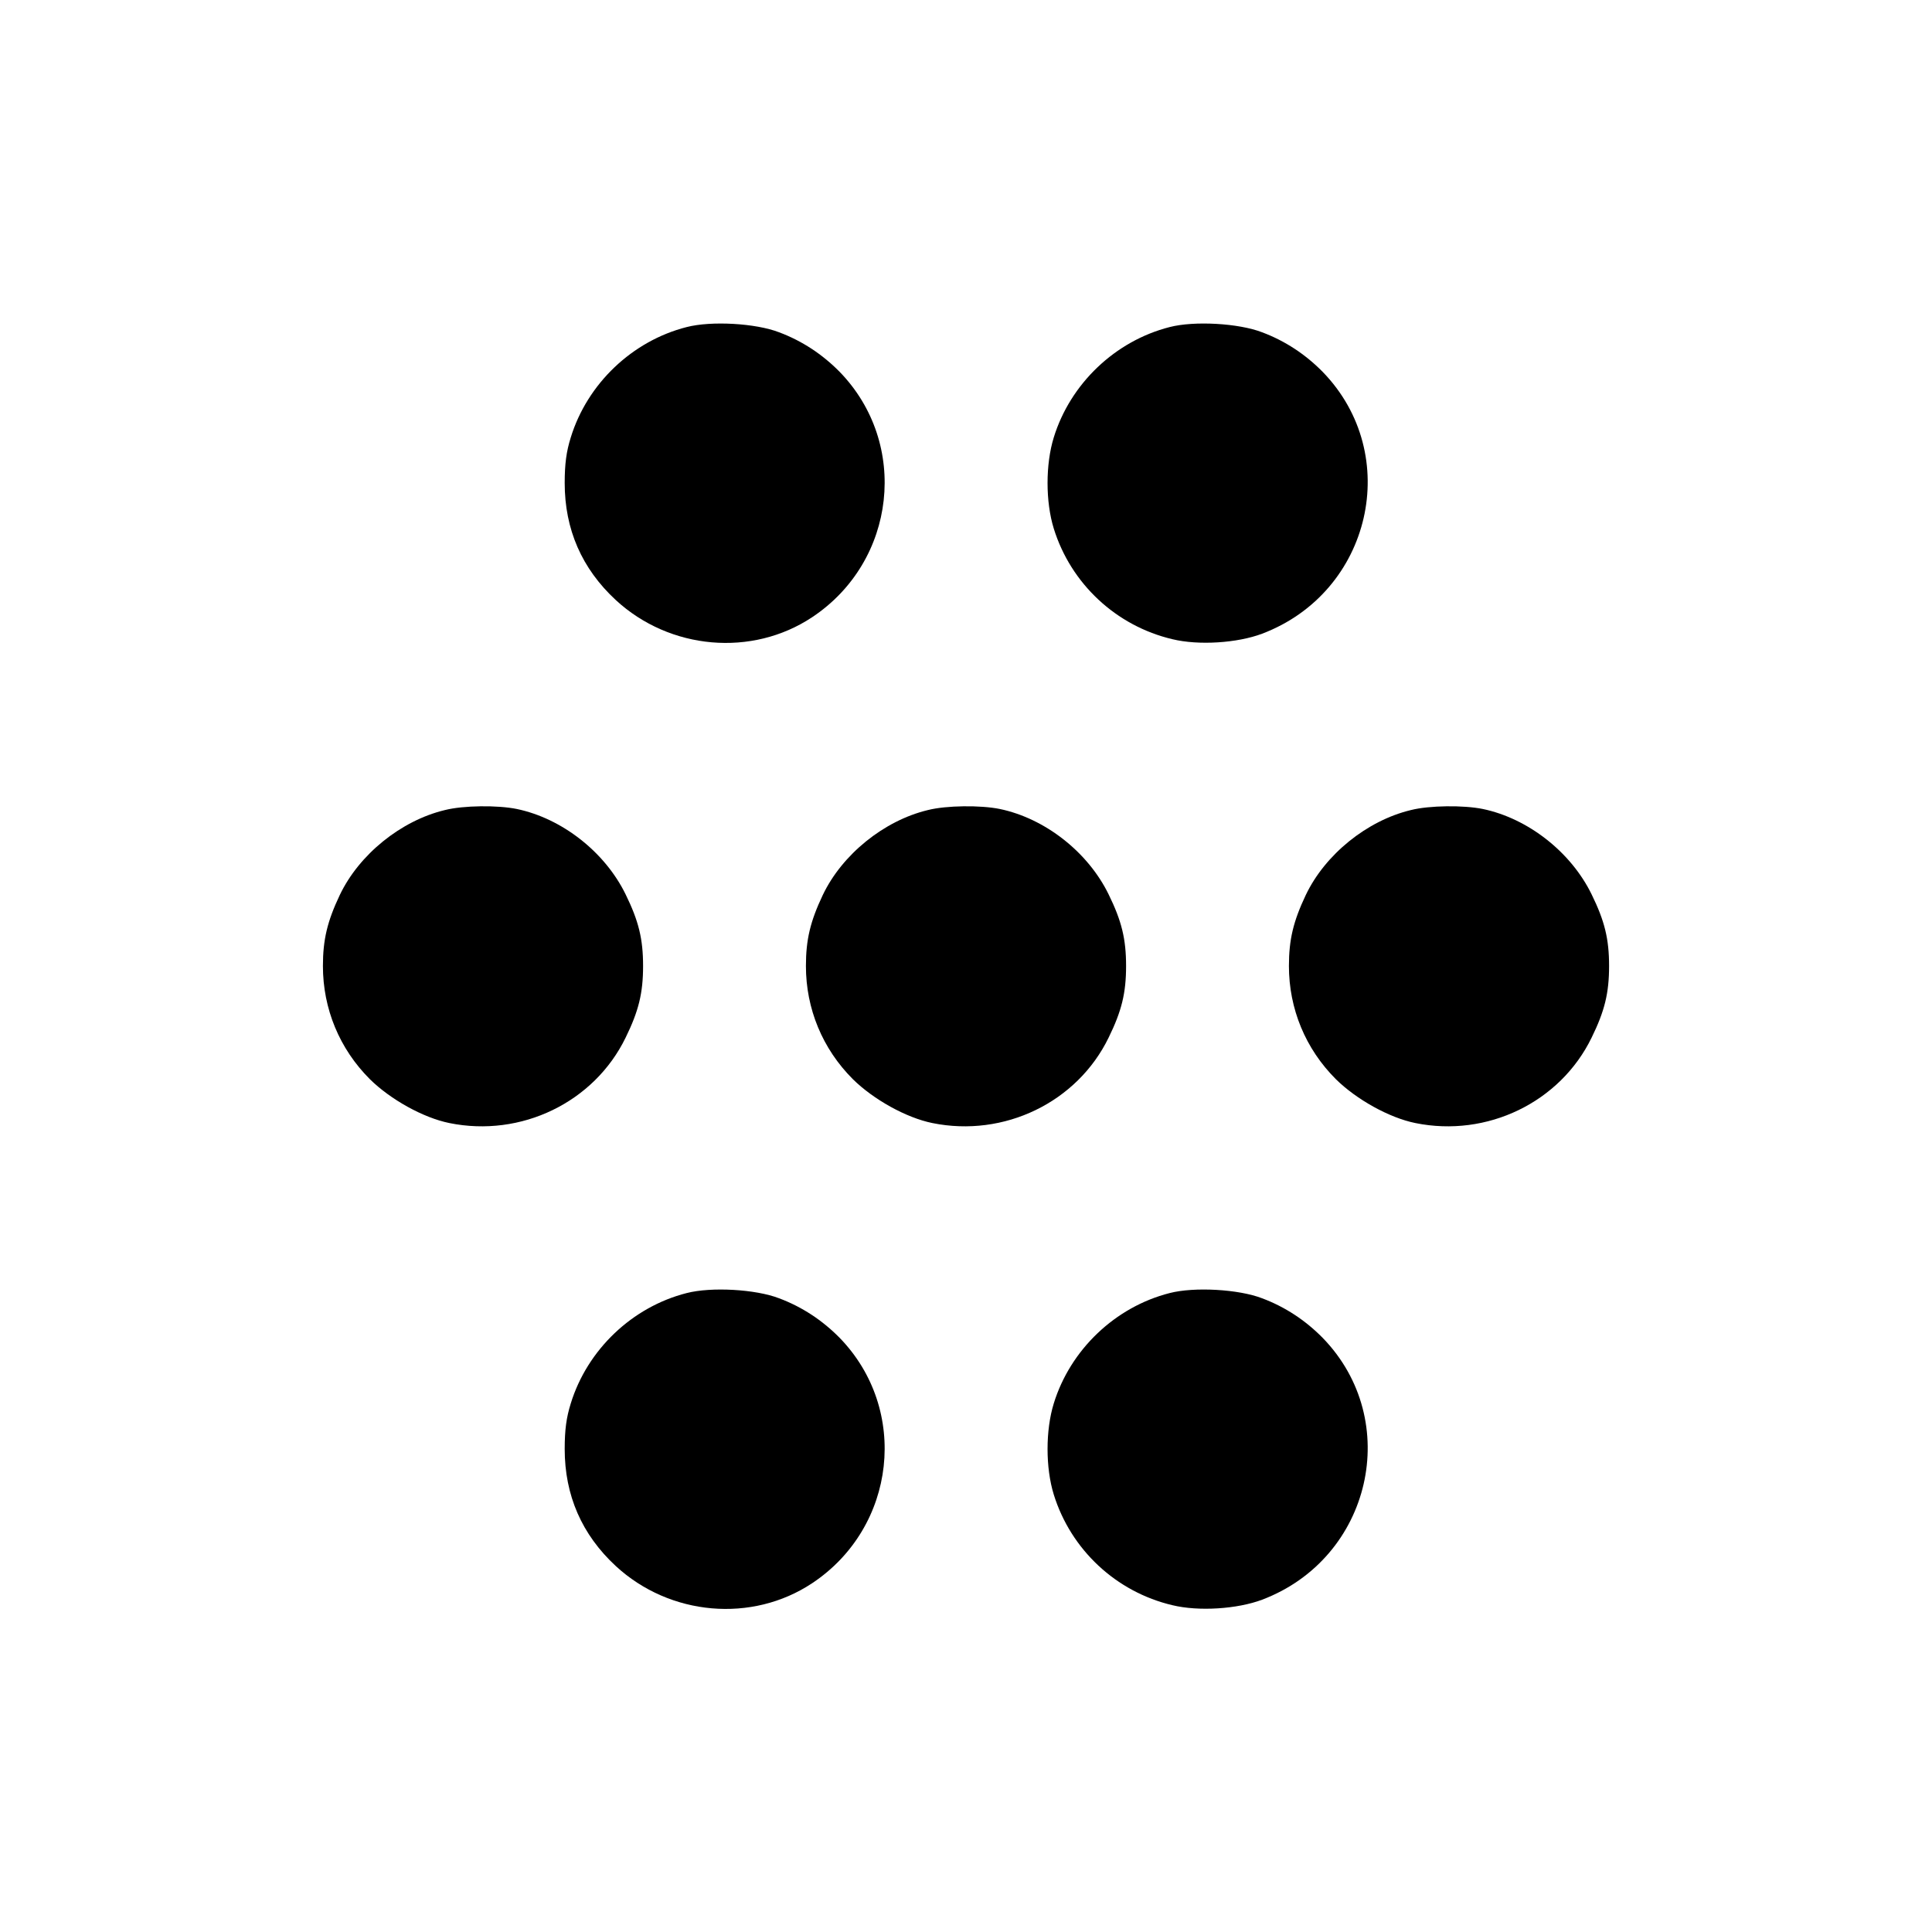
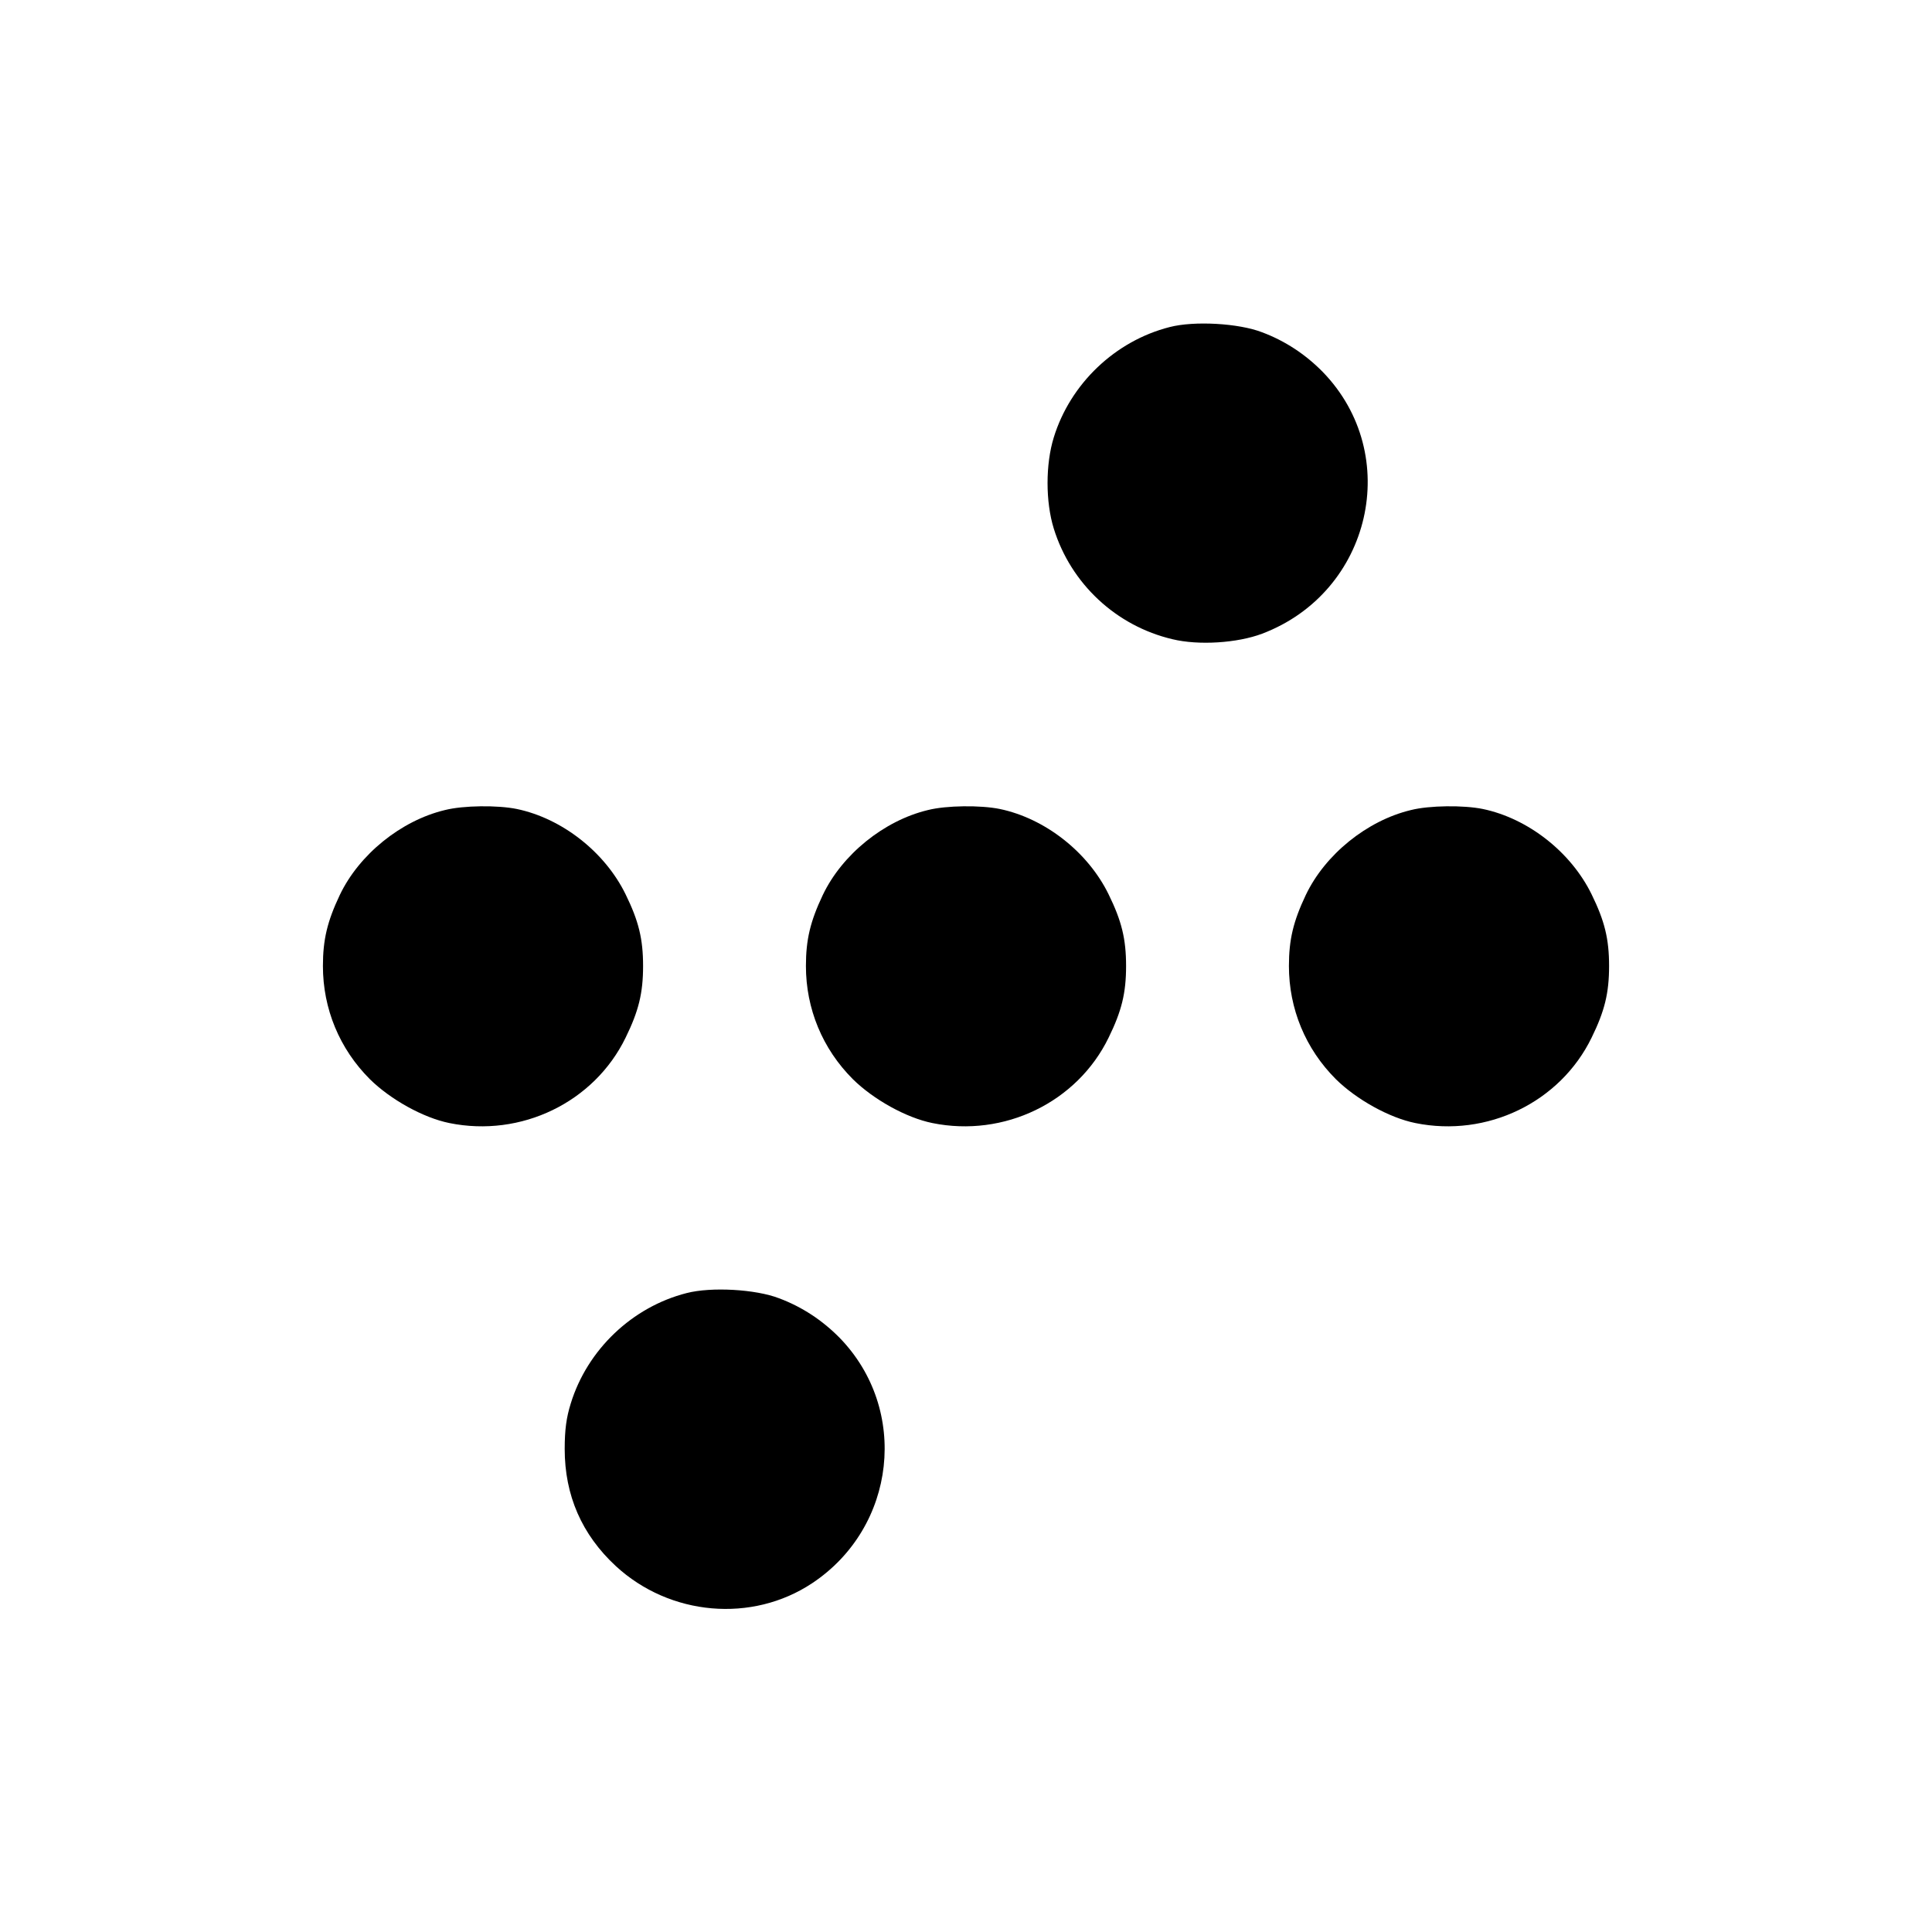
<svg xmlns="http://www.w3.org/2000/svg" version="1.0" width="700pt" height="700pt" viewBox="0 0 700 700" preserveAspectRatio="xMidYMid meet">
  <g transform="translate(0,700) scale(0.1,-0.1)" fill="#000000" stroke="none">
-     <path d="M2488 5815 c-197 -50 -360 -205 -420 -400 -16 -51 -22 -96 -22 -165 0 -168 62 -310 185 -424 196 -181 494 -207 712 -62 305 203 352 629 99 889 -62 63 -136 112 -219 143 -85 33 -246 42 -335 19z" />
    <path d="M4238 5815 c-197 -50 -360 -205 -420 -400 -30 -97 -30 -233 0 -330 62 -200 226 -353 430 -401 95 -23 235 -14 325 20 396 150 511 649 219 949 -62 63 -136 112 -219 143 -85 33 -246 42 -335 19z" />
    <path d="M1612 4065 c-159 -38 -311 -161 -381 -308 -45 -95 -61 -161 -61 -257 0 -155 60 -300 170 -410 75 -74 194 -140 288 -159 260 -53 525 75 639 310 47 96 63 161 63 259 0 98 -16 163 -63 259 -75 154 -231 276 -395 310 -69 14 -193 13 -260 -4z" />
    <path d="M3362 4065 c-159 -38 -311 -161 -381 -308 -45 -95 -61 -161 -61 -257 0 -155 60 -300 170 -410 75 -74 194 -140 288 -159 260 -53 525 75 639 310 47 96 63 161 63 259 0 98 -16 163 -63 259 -75 154 -231 276 -395 310 -69 14 -193 13 -260 -4z" />
    <path d="M5112 4065 c-159 -38 -311 -161 -381 -308 -45 -95 -61 -161 -61 -257 0 -155 60 -300 170 -410 75 -74 194 -140 288 -159 260 -53 525 75 639 310 47 96 63 161 63 259 0 98 -16 163 -63 259 -75 154 -231 276 -395 310 -69 14 -193 13 -260 -4z" />
    <path d="M2488 2315 c-197 -50 -360 -205 -420 -400 -16 -51 -22 -96 -22 -165 0 -168 62 -310 185 -424 196 -181 494 -207 712 -62 305 203 352 629 99 889 -62 63 -136 112 -219 143 -85 33 -246 42 -335 19z" />
-     <path d="M4238 2315 c-197 -50 -360 -205 -420 -400 -30 -97 -30 -233 0 -330 62 -200 226 -353 430 -401 95 -23 235 -14 325 20 396 150 511 649 219 949 -62 63 -136 112 -219 143 -85 33 -246 42 -335 19z" />
  </g>
</svg>